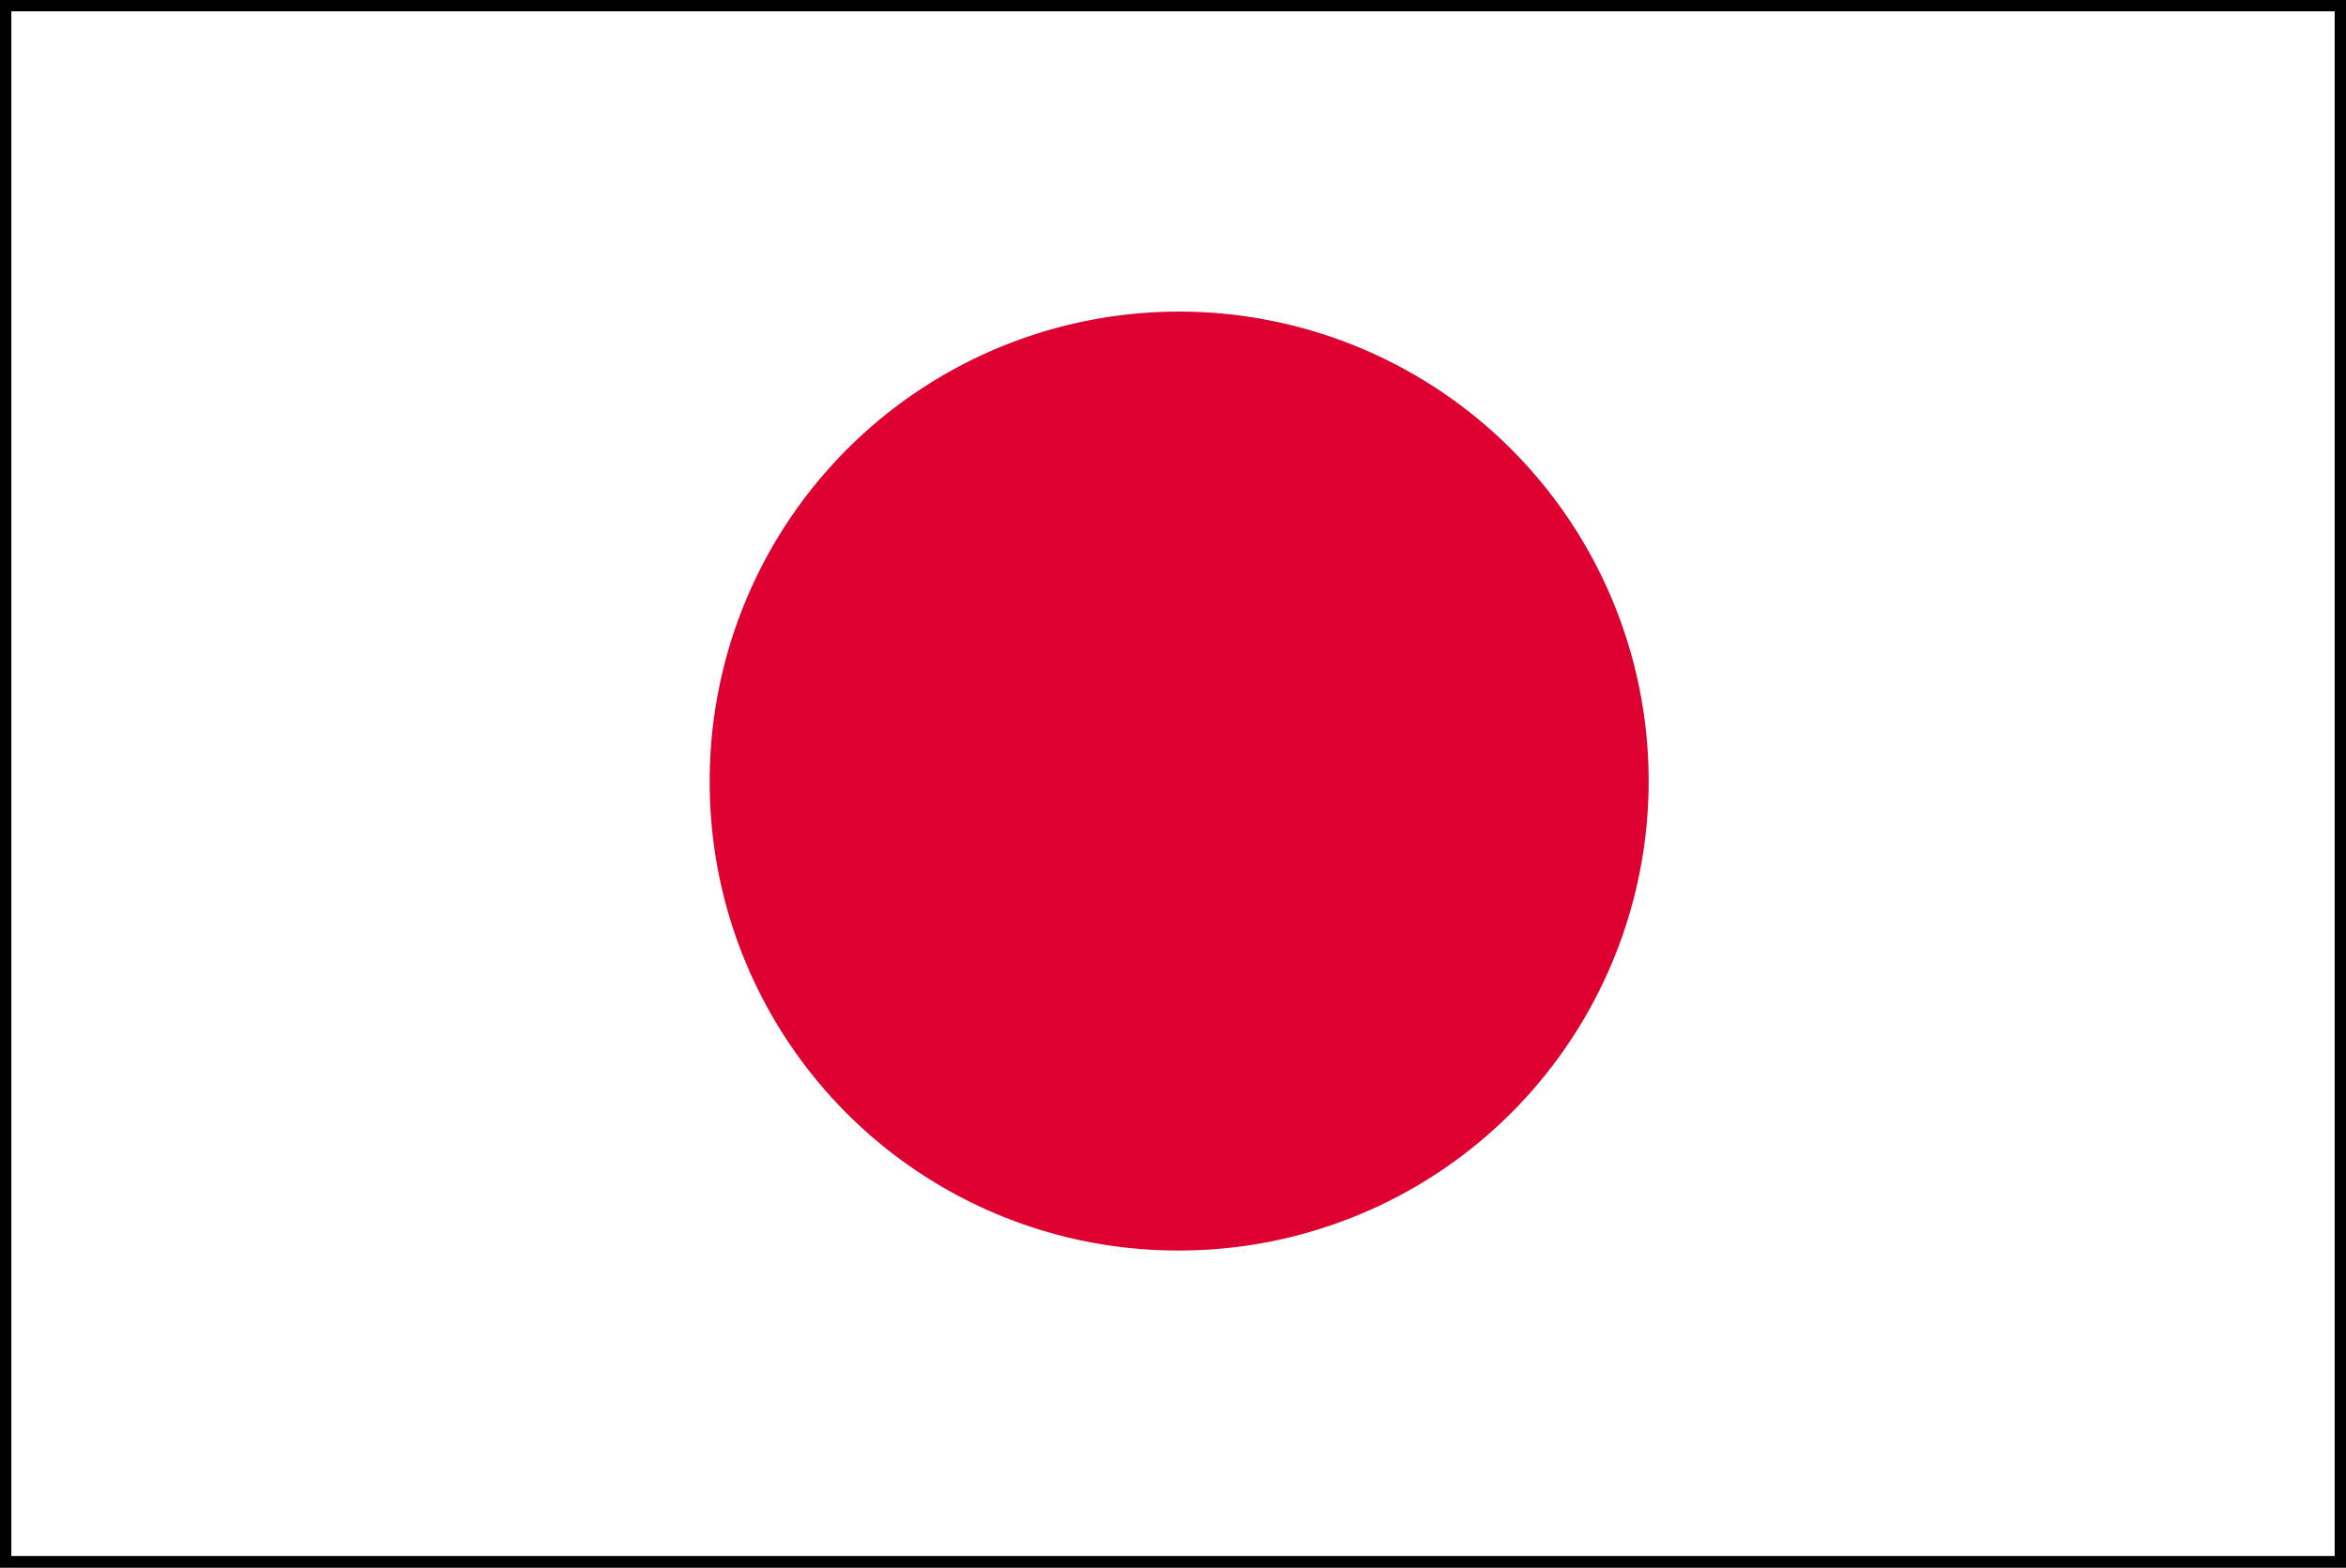
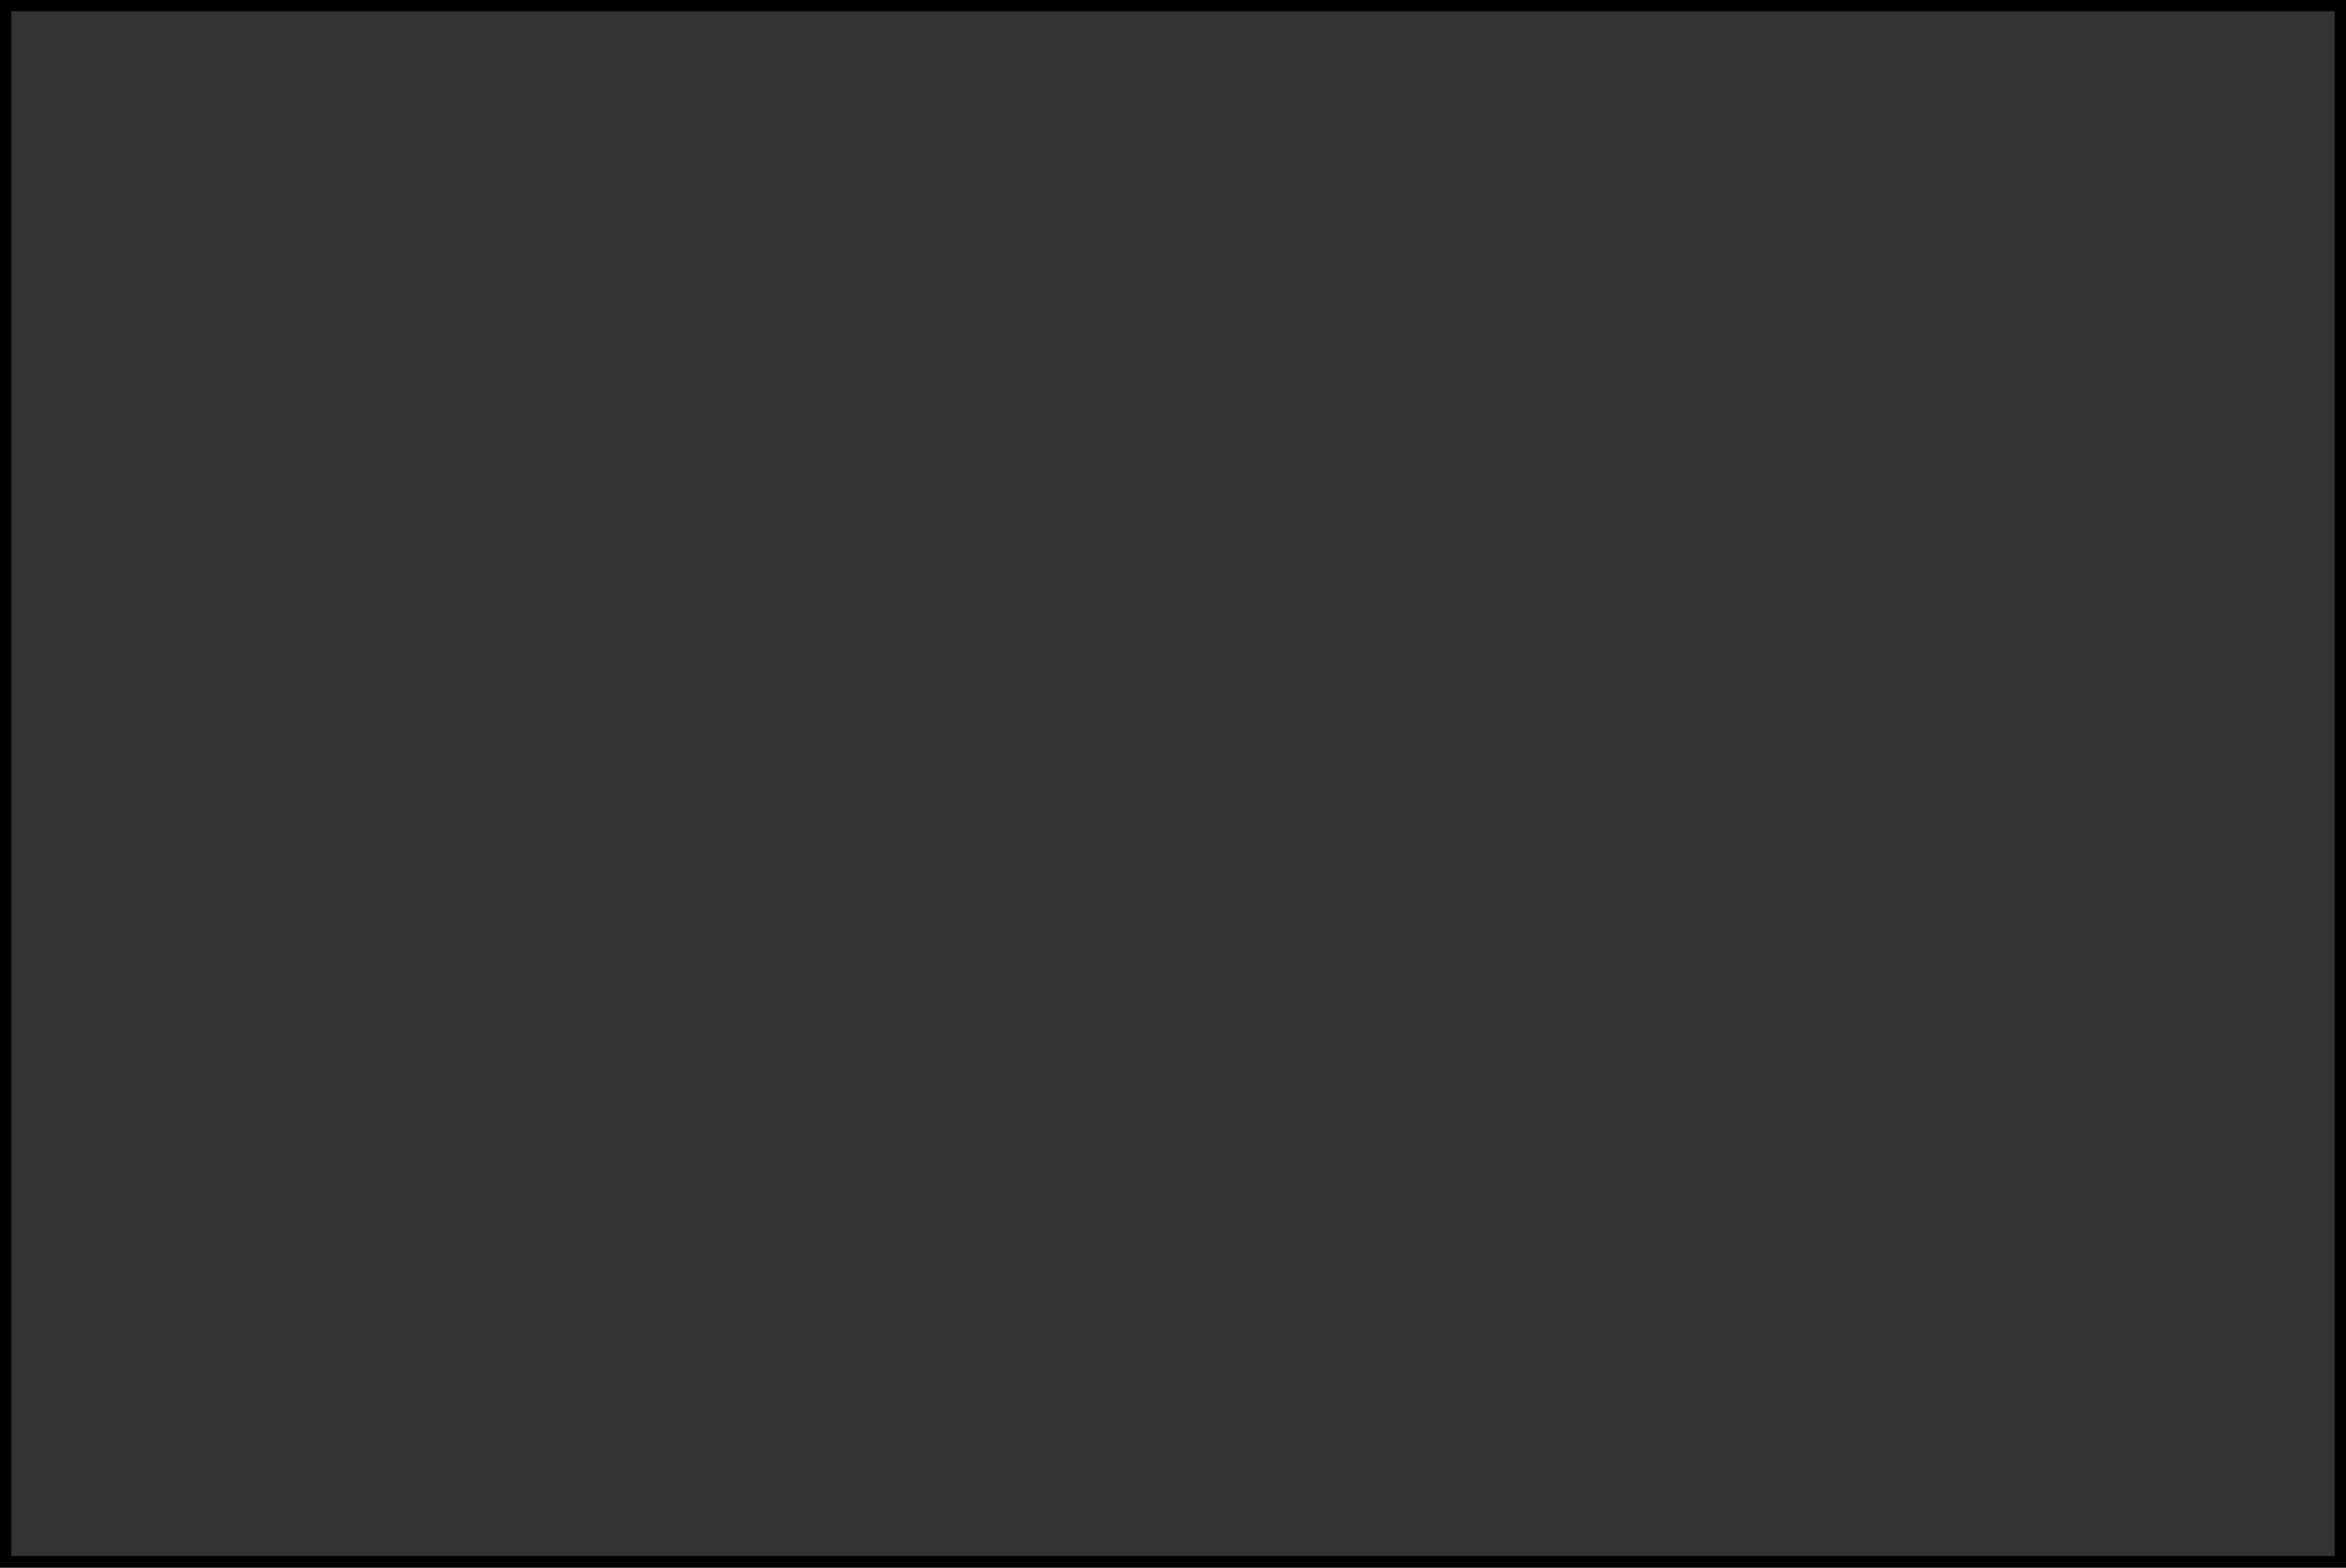
<svg xmlns="http://www.w3.org/2000/svg" viewBox="0 0 170.9 114.2">
  <rect x="0" y="0" width="170.9" height="114.2" fill="#333333" stroke="none" />
  <defs>
    <style>.cls-1{fill:#fff;}.cls-2{fill:#de0031;}.cls-3{fill:none;stroke:#000;stroke-width:0.85px;}</style>
  </defs>
  <g id="レイヤー_2" data-name="レイヤー 2">
    <g id="レイヤー_2-2" data-name="レイヤー 2">
-       <rect class="cls-1" x="0.8" y="0.3" width="170.1" height="113.39" />
-       <path class="cls-2" d="M85.8,91.1A34.2,34.2,0,1,0,51.7,57,34.1,34.1,0,0,0,85.8,91.1Z" />
      <rect class="cls-3" x="0.4" y="0.4" width="170.1" height="113.38" />
    </g>
  </g>
</svg>